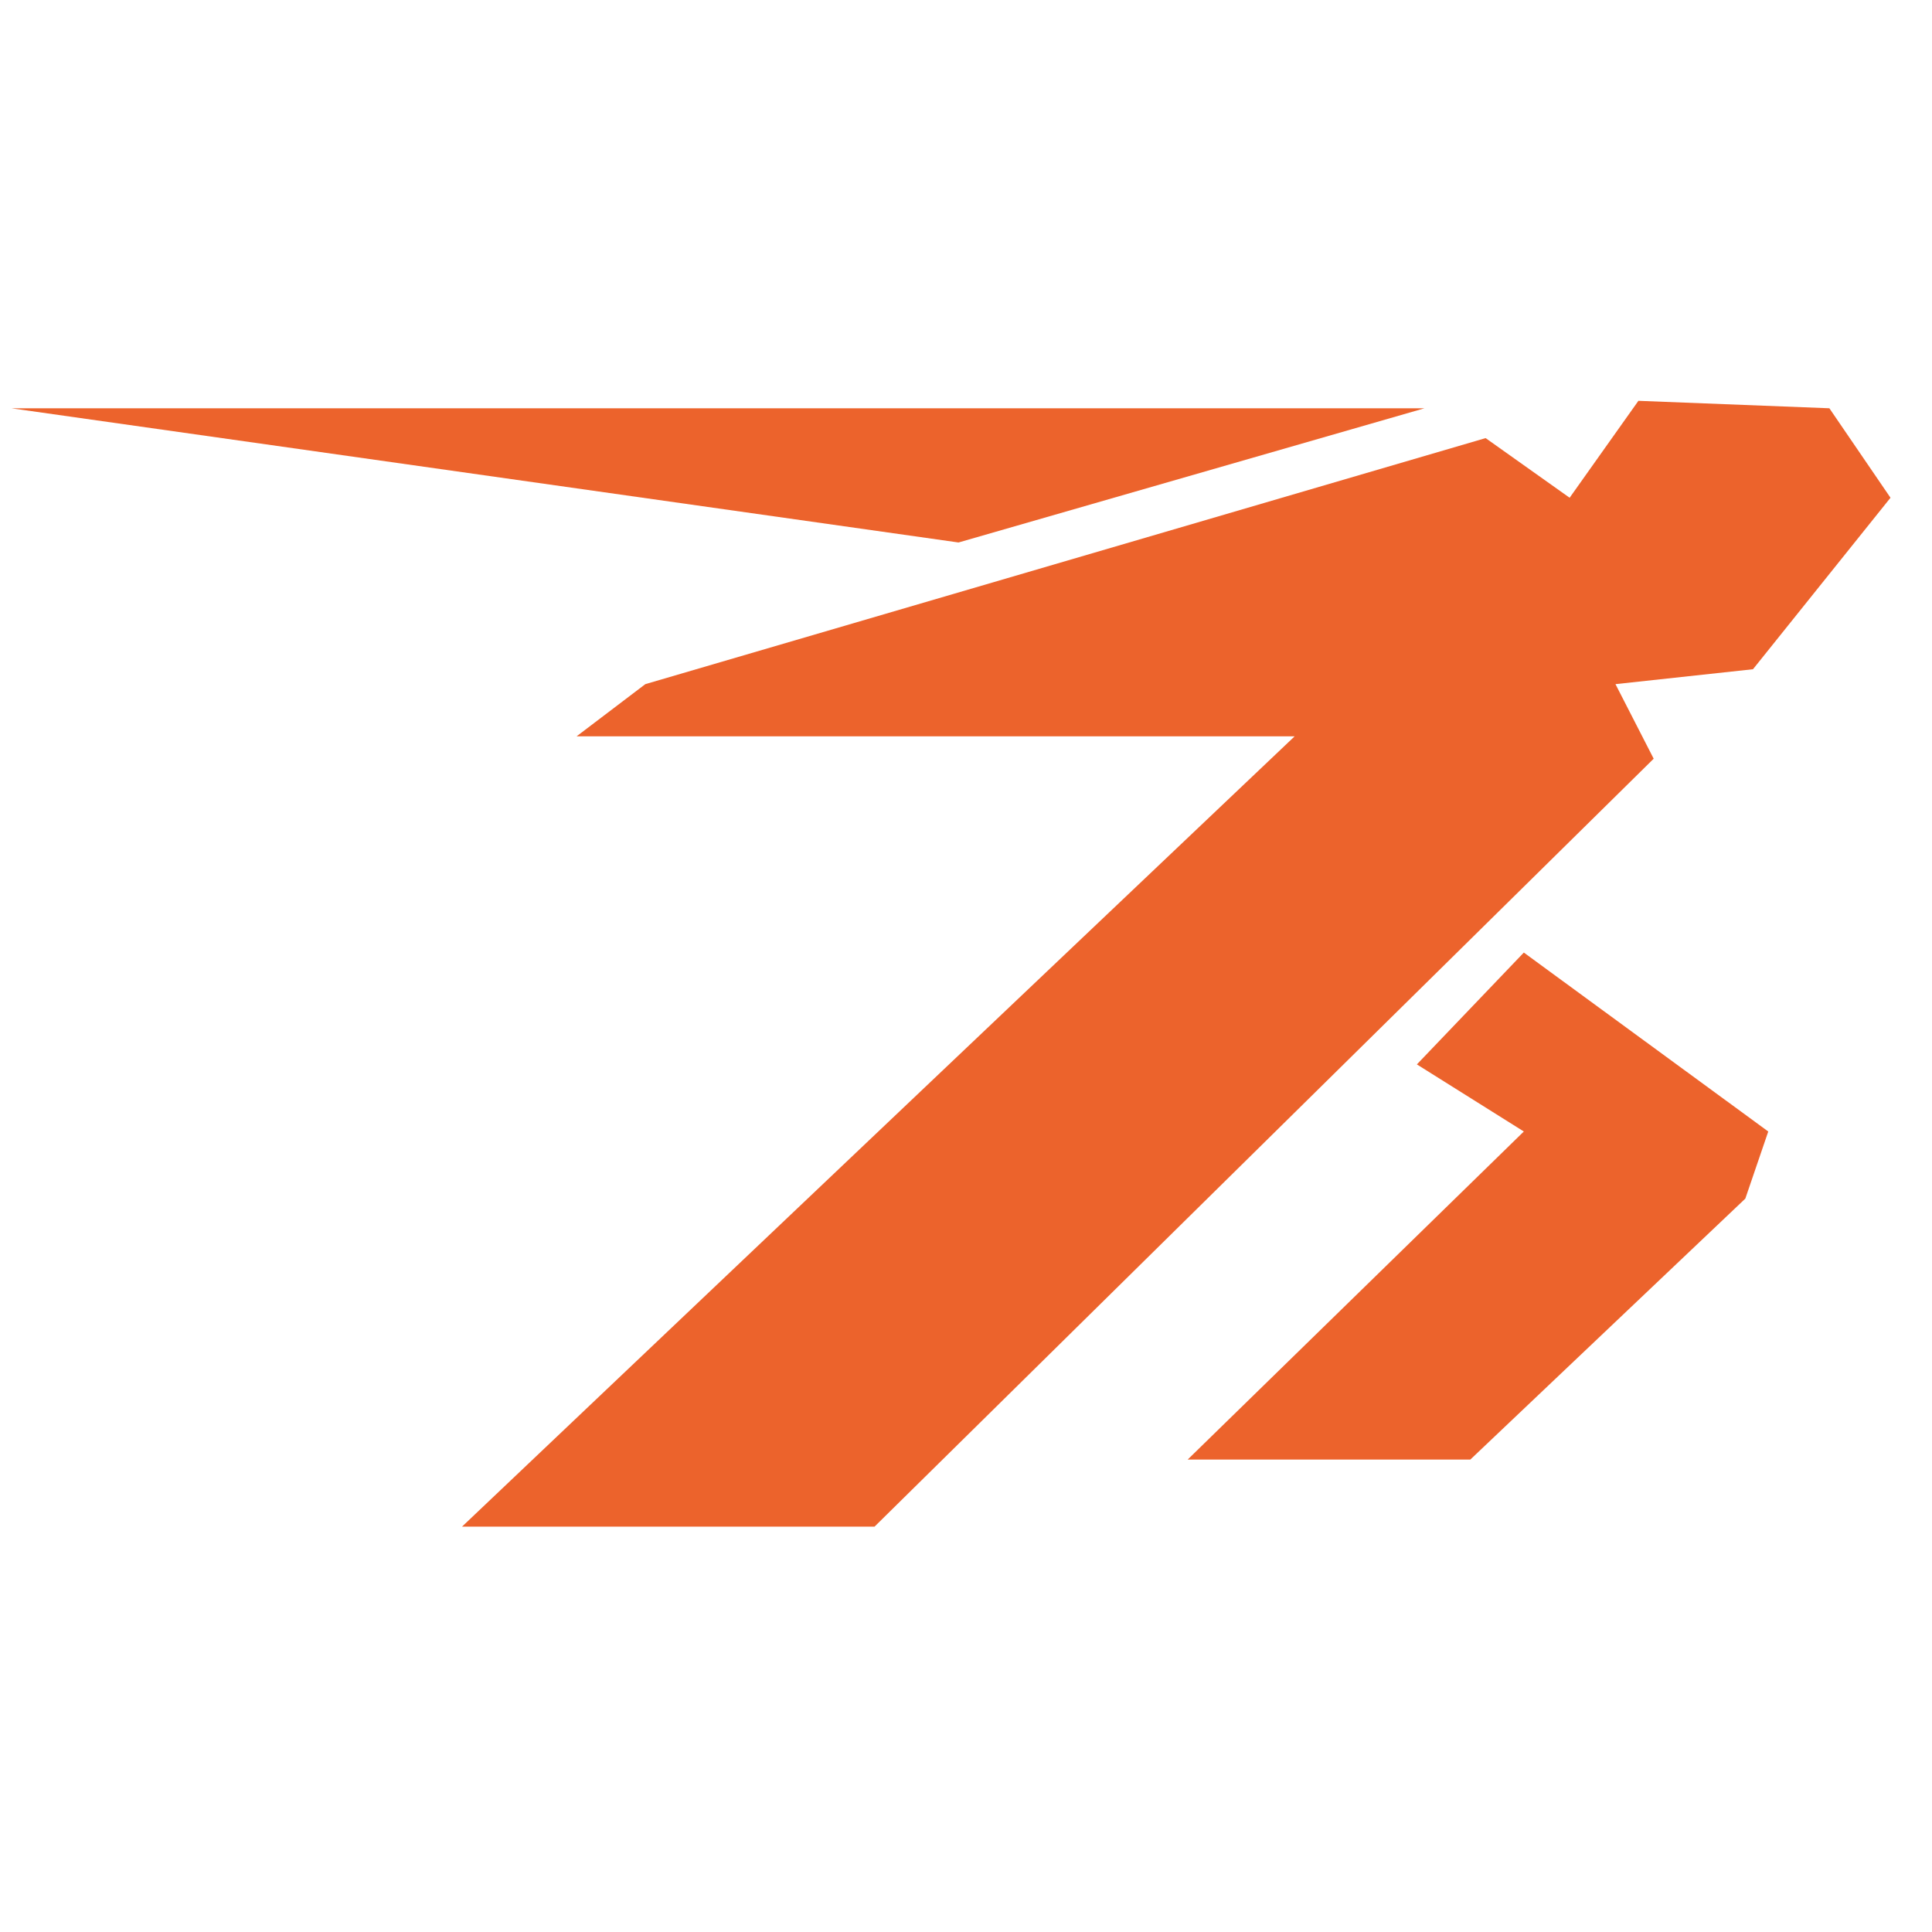
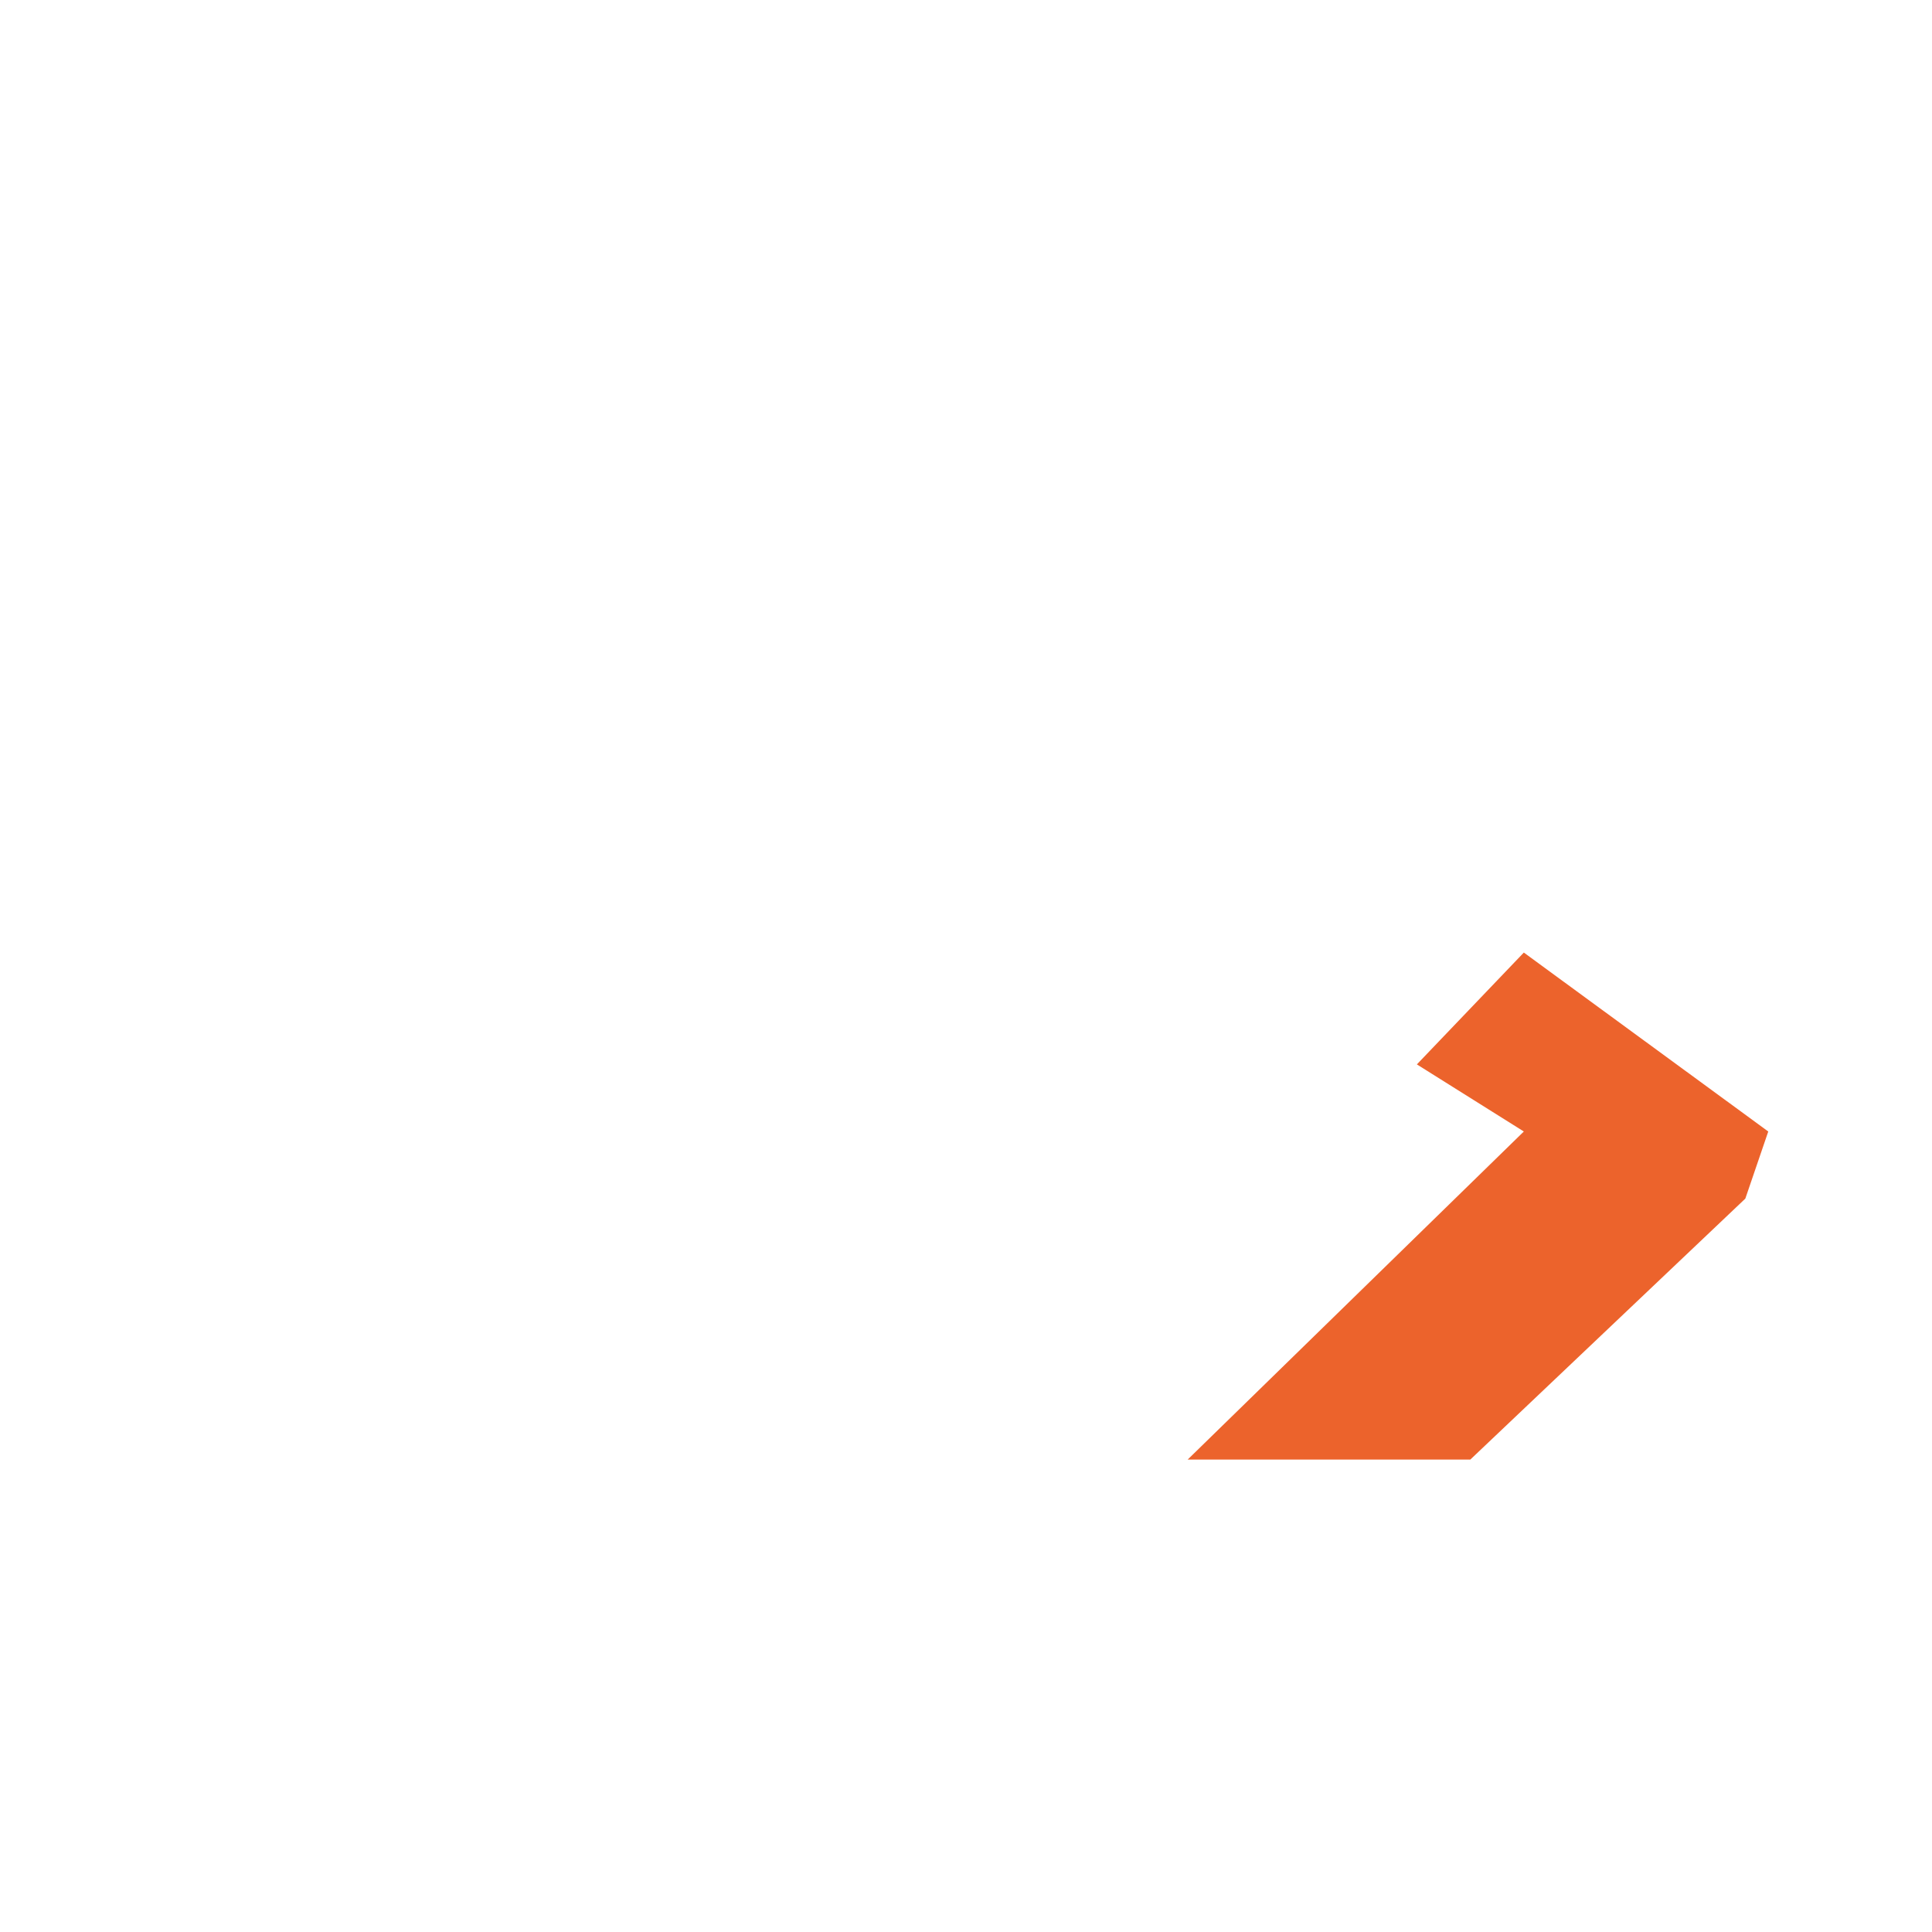
<svg xmlns="http://www.w3.org/2000/svg" width="100%" height="100%" viewBox="0 0 384 384" version="1.1" xml:space="preserve" style="fill-rule:evenodd;clip-rule:evenodd;stroke-linejoin:round;stroke-miterlimit:2;">
  <g>
-     <path d="M190.515,107.823l-188.265,-26.675l280.879,0l-92.614,26.675Z" style="fill:#ec632c;fill-rule:nonzero;" />
-     <path d="M257.319,146.352l-142.719,0l13.663,-10.373l167.014,-48.903l16.699,11.855l13.669,-19.265l37.958,1.482l12.147,17.783l-27.332,34.084l-27.331,2.964l7.595,14.819l-154.866,152.637l-81.989,0l165.492,-157.083Z" style="fill:#ec632c;fill-rule:nonzero;" />
    <path d="M302.872,224.894l-21.258,-13.337l21.258,-22.229l48.583,35.566l-4.558,13.337l-54.657,51.867l-56.179,0l66.811,-65.204Z" style="fill:#ec632c;fill-rule:nonzero;" />
  </g>
</svg>